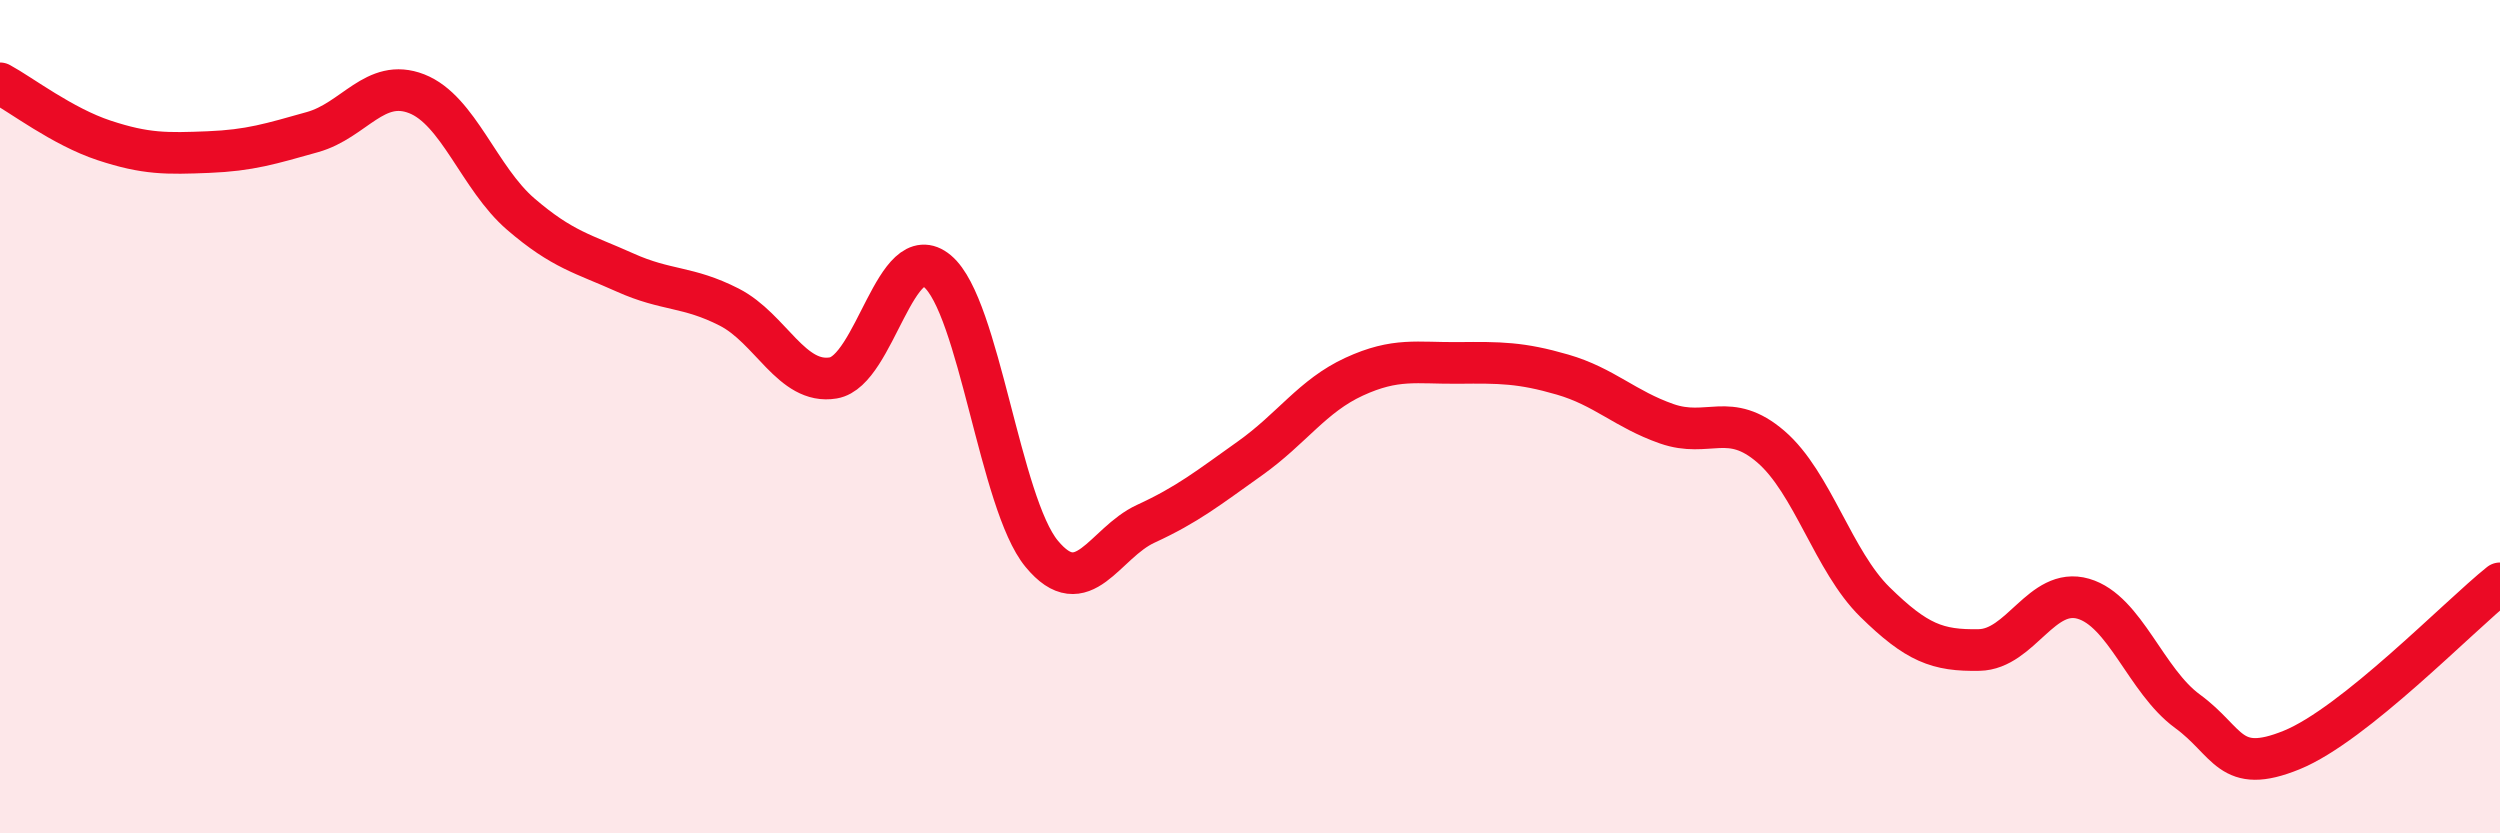
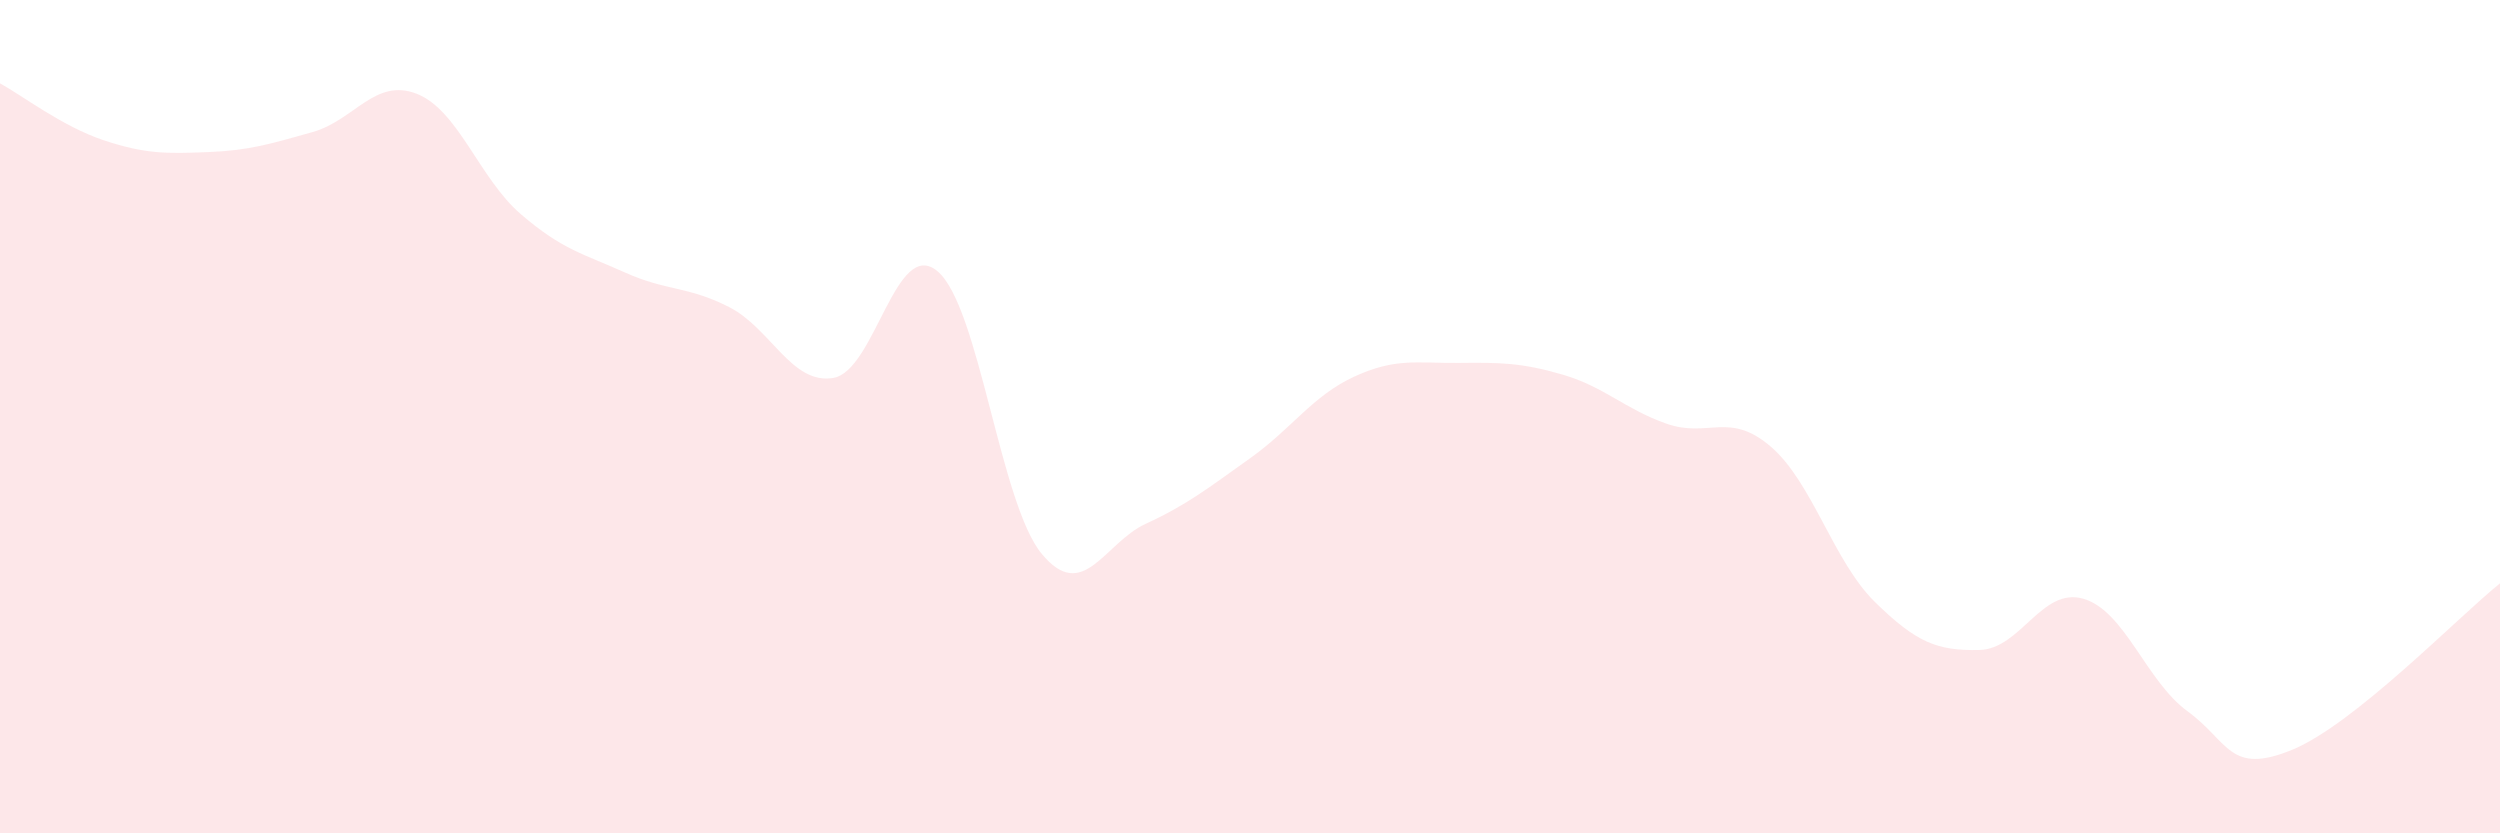
<svg xmlns="http://www.w3.org/2000/svg" width="60" height="20" viewBox="0 0 60 20">
  <path d="M 0,2 C 0.5,2.27 1.5,3.04 2.5,3.37 C 3.5,3.7 4,3.69 5,3.65 C 6,3.61 6.5,3.45 7.5,3.17 C 8.5,2.89 9,1.86 10,2.25 C 11,2.64 11.5,4.28 12.5,5.14 C 13.5,6 14,6.09 15,6.54 C 16,6.99 16.5,6.86 17.5,7.37 C 18.5,7.88 19,9.24 20,9.07 C 21,8.9 21.5,5.67 22.5,6.51 C 23.5,7.35 24,12.08 25,13.29 C 26,14.5 26.5,13.03 27.5,12.57 C 28.5,12.11 29,11.71 30,11 C 31,10.29 31.5,9.5 32.5,9.04 C 33.5,8.58 34,8.72 35,8.71 C 36,8.7 36.5,8.7 37.5,8.99 C 38.5,9.28 39,9.82 40,10.17 C 41,10.52 41.5,9.86 42.5,10.72 C 43.5,11.58 44,13.47 45,14.45 C 46,15.43 46.5,15.62 47.5,15.6 C 48.5,15.58 49,14.08 50,14.37 C 51,14.66 51.5,16.34 52.5,17.07 C 53.5,17.8 53.5,18.61 55,18 C 56.5,17.39 59,14.8 60,14L60 20L0 20Z" fill="#EB0A25" opacity="0.1" stroke-linecap="round" stroke-linejoin="round" />
-   <path d="M 0,2 C 0.5,2.27 1.5,3.04 2.5,3.37 C 3.5,3.7 4,3.69 5,3.65 C 6,3.61 6.5,3.45 7.5,3.17 C 8.5,2.89 9,1.86 10,2.25 C 11,2.64 11.5,4.28 12.5,5.14 C 13.5,6 14,6.09 15,6.54 C 16,6.99 16.5,6.86 17.5,7.37 C 18.5,7.88 19,9.24 20,9.07 C 21,8.9 21.5,5.67 22.5,6.51 C 23.5,7.35 24,12.08 25,13.29 C 26,14.5 26.5,13.03 27.5,12.57 C 28.5,12.11 29,11.71 30,11 C 31,10.29 31.5,9.5 32.5,9.04 C 33.5,8.58 34,8.72 35,8.71 C 36,8.7 36.5,8.7 37.5,8.99 C 38.5,9.28 39,9.82 40,10.17 C 41,10.52 41.5,9.86 42.5,10.72 C 43.5,11.58 44,13.47 45,14.45 C 46,15.43 46.5,15.62 47.5,15.6 C 48.5,15.58 49,14.08 50,14.37 C 51,14.66 51.5,16.34 52.5,17.07 C 53.5,17.8 53.5,18.61 55,18 C 56.5,17.39 59,14.8 60,14" stroke="#EB0A25" stroke-width="1" fill="none" stroke-linecap="round" stroke-linejoin="round" />
</svg>